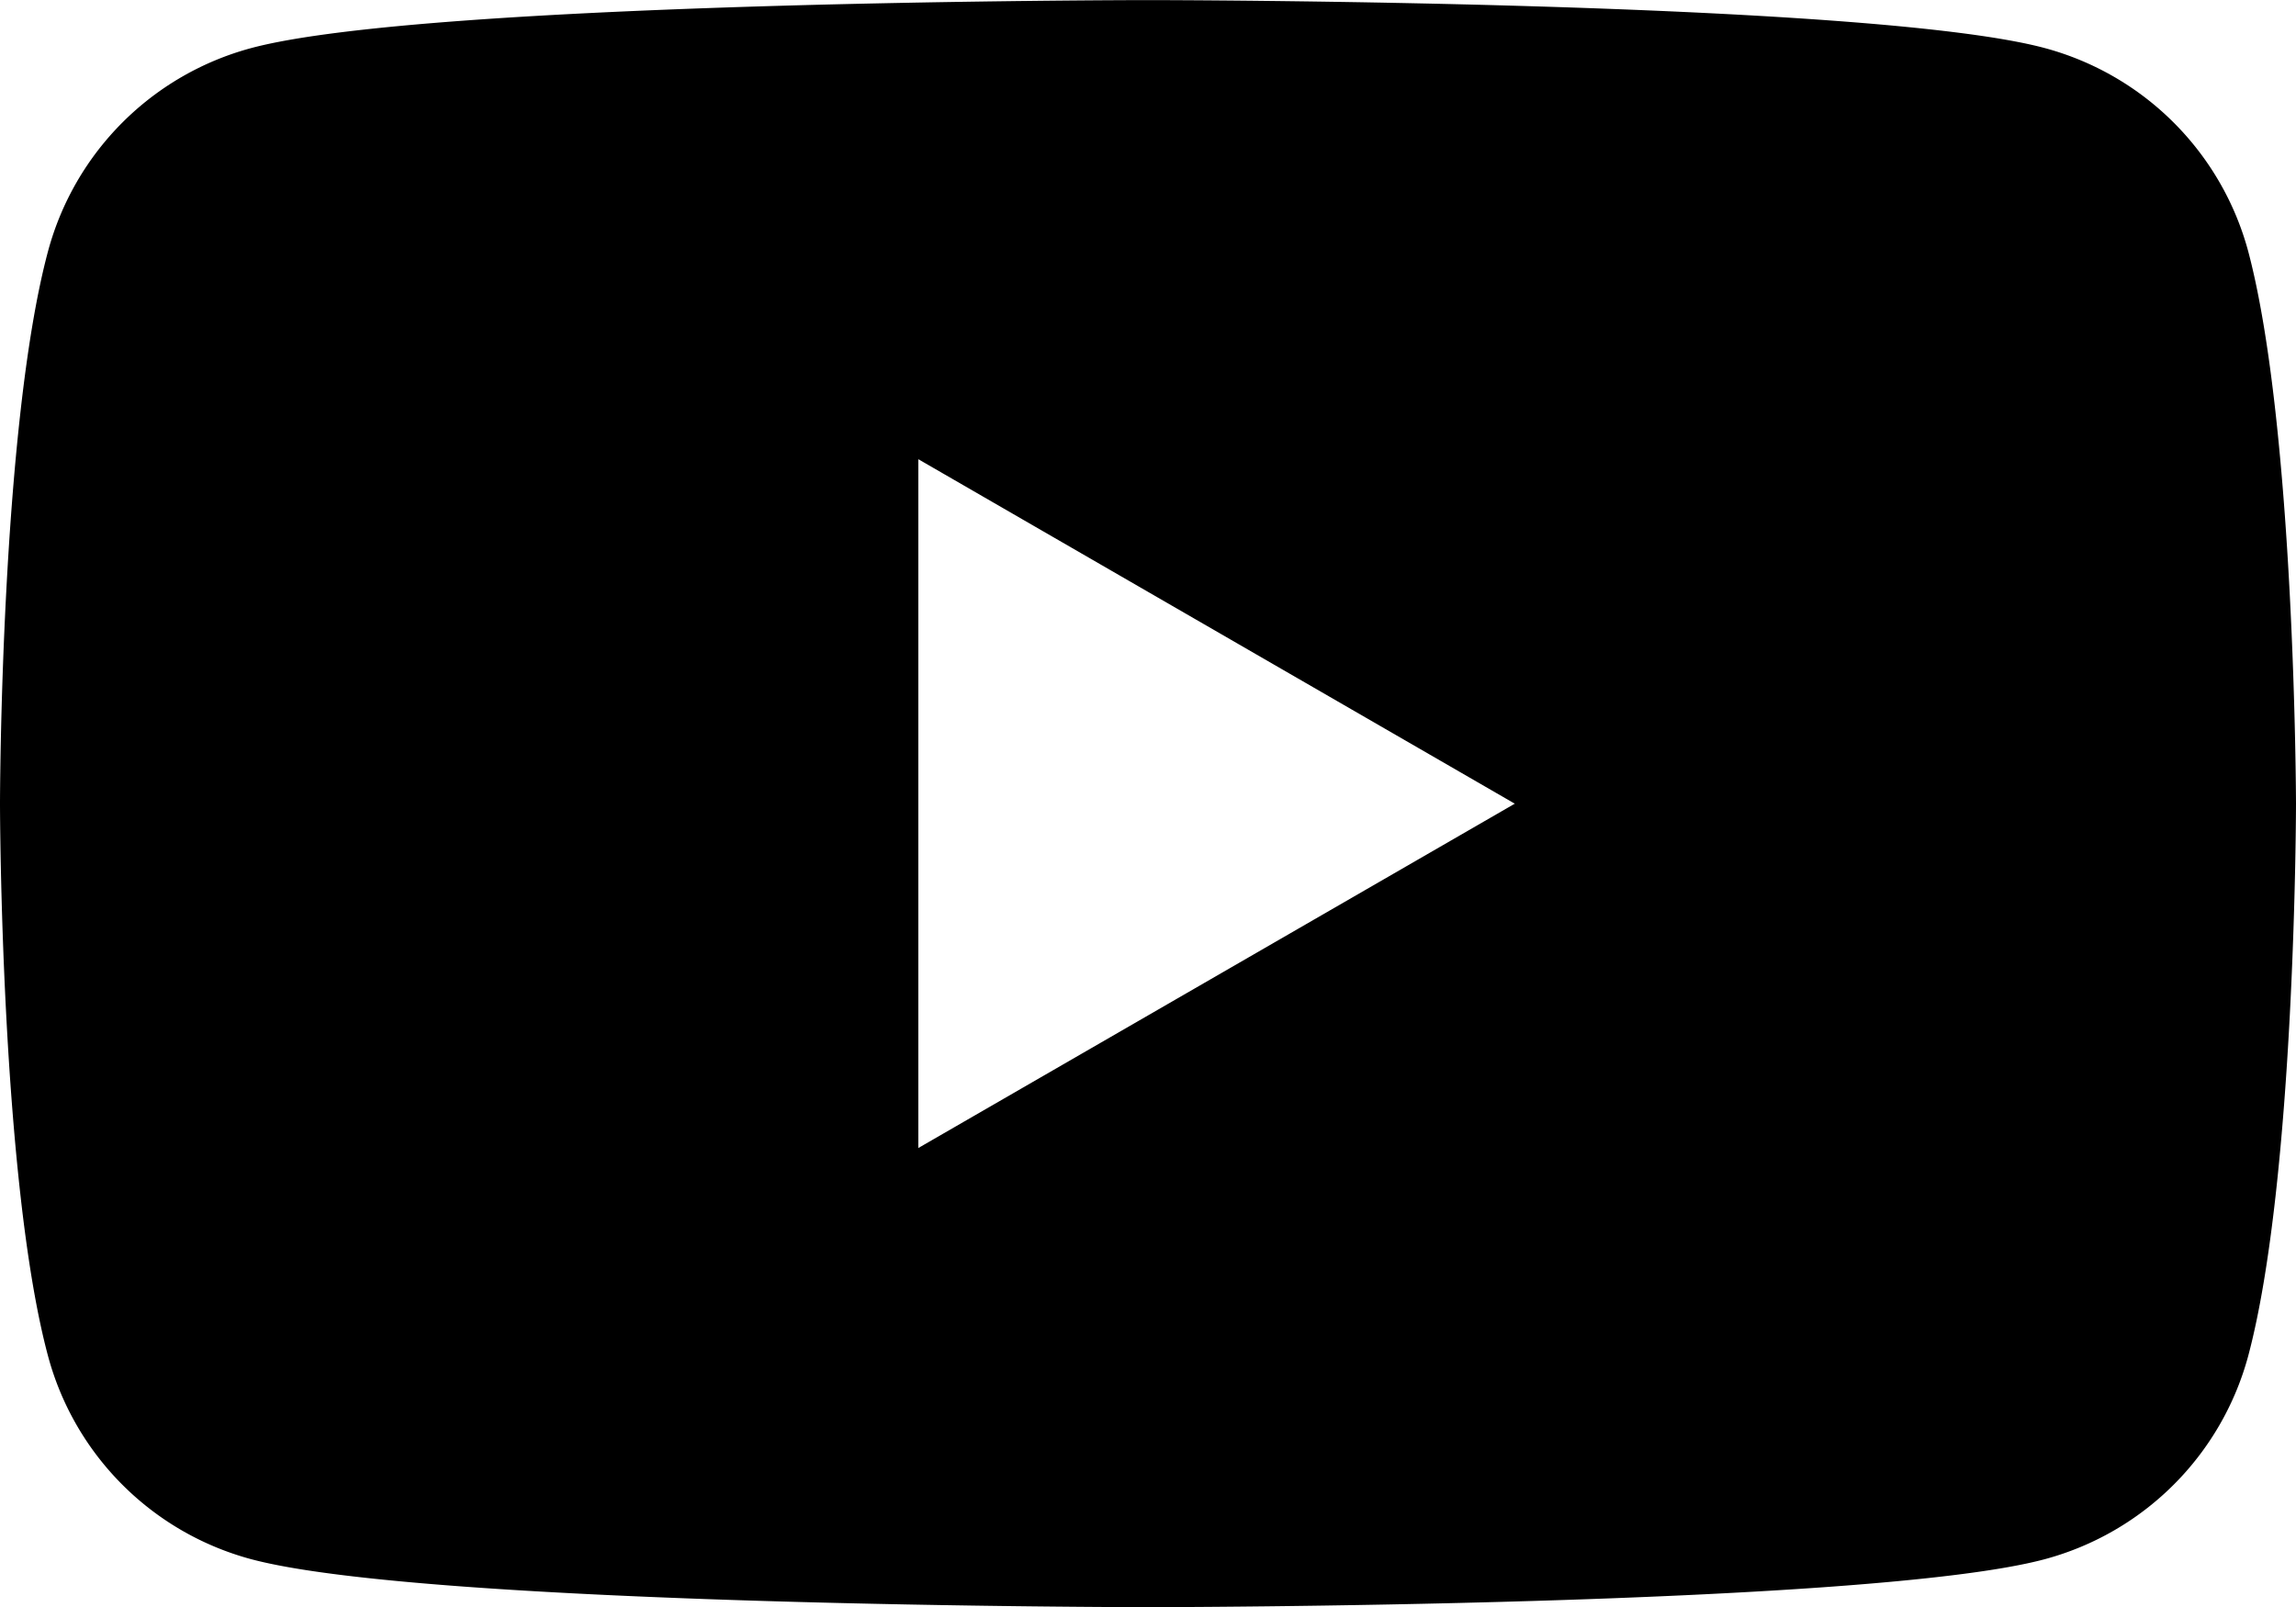
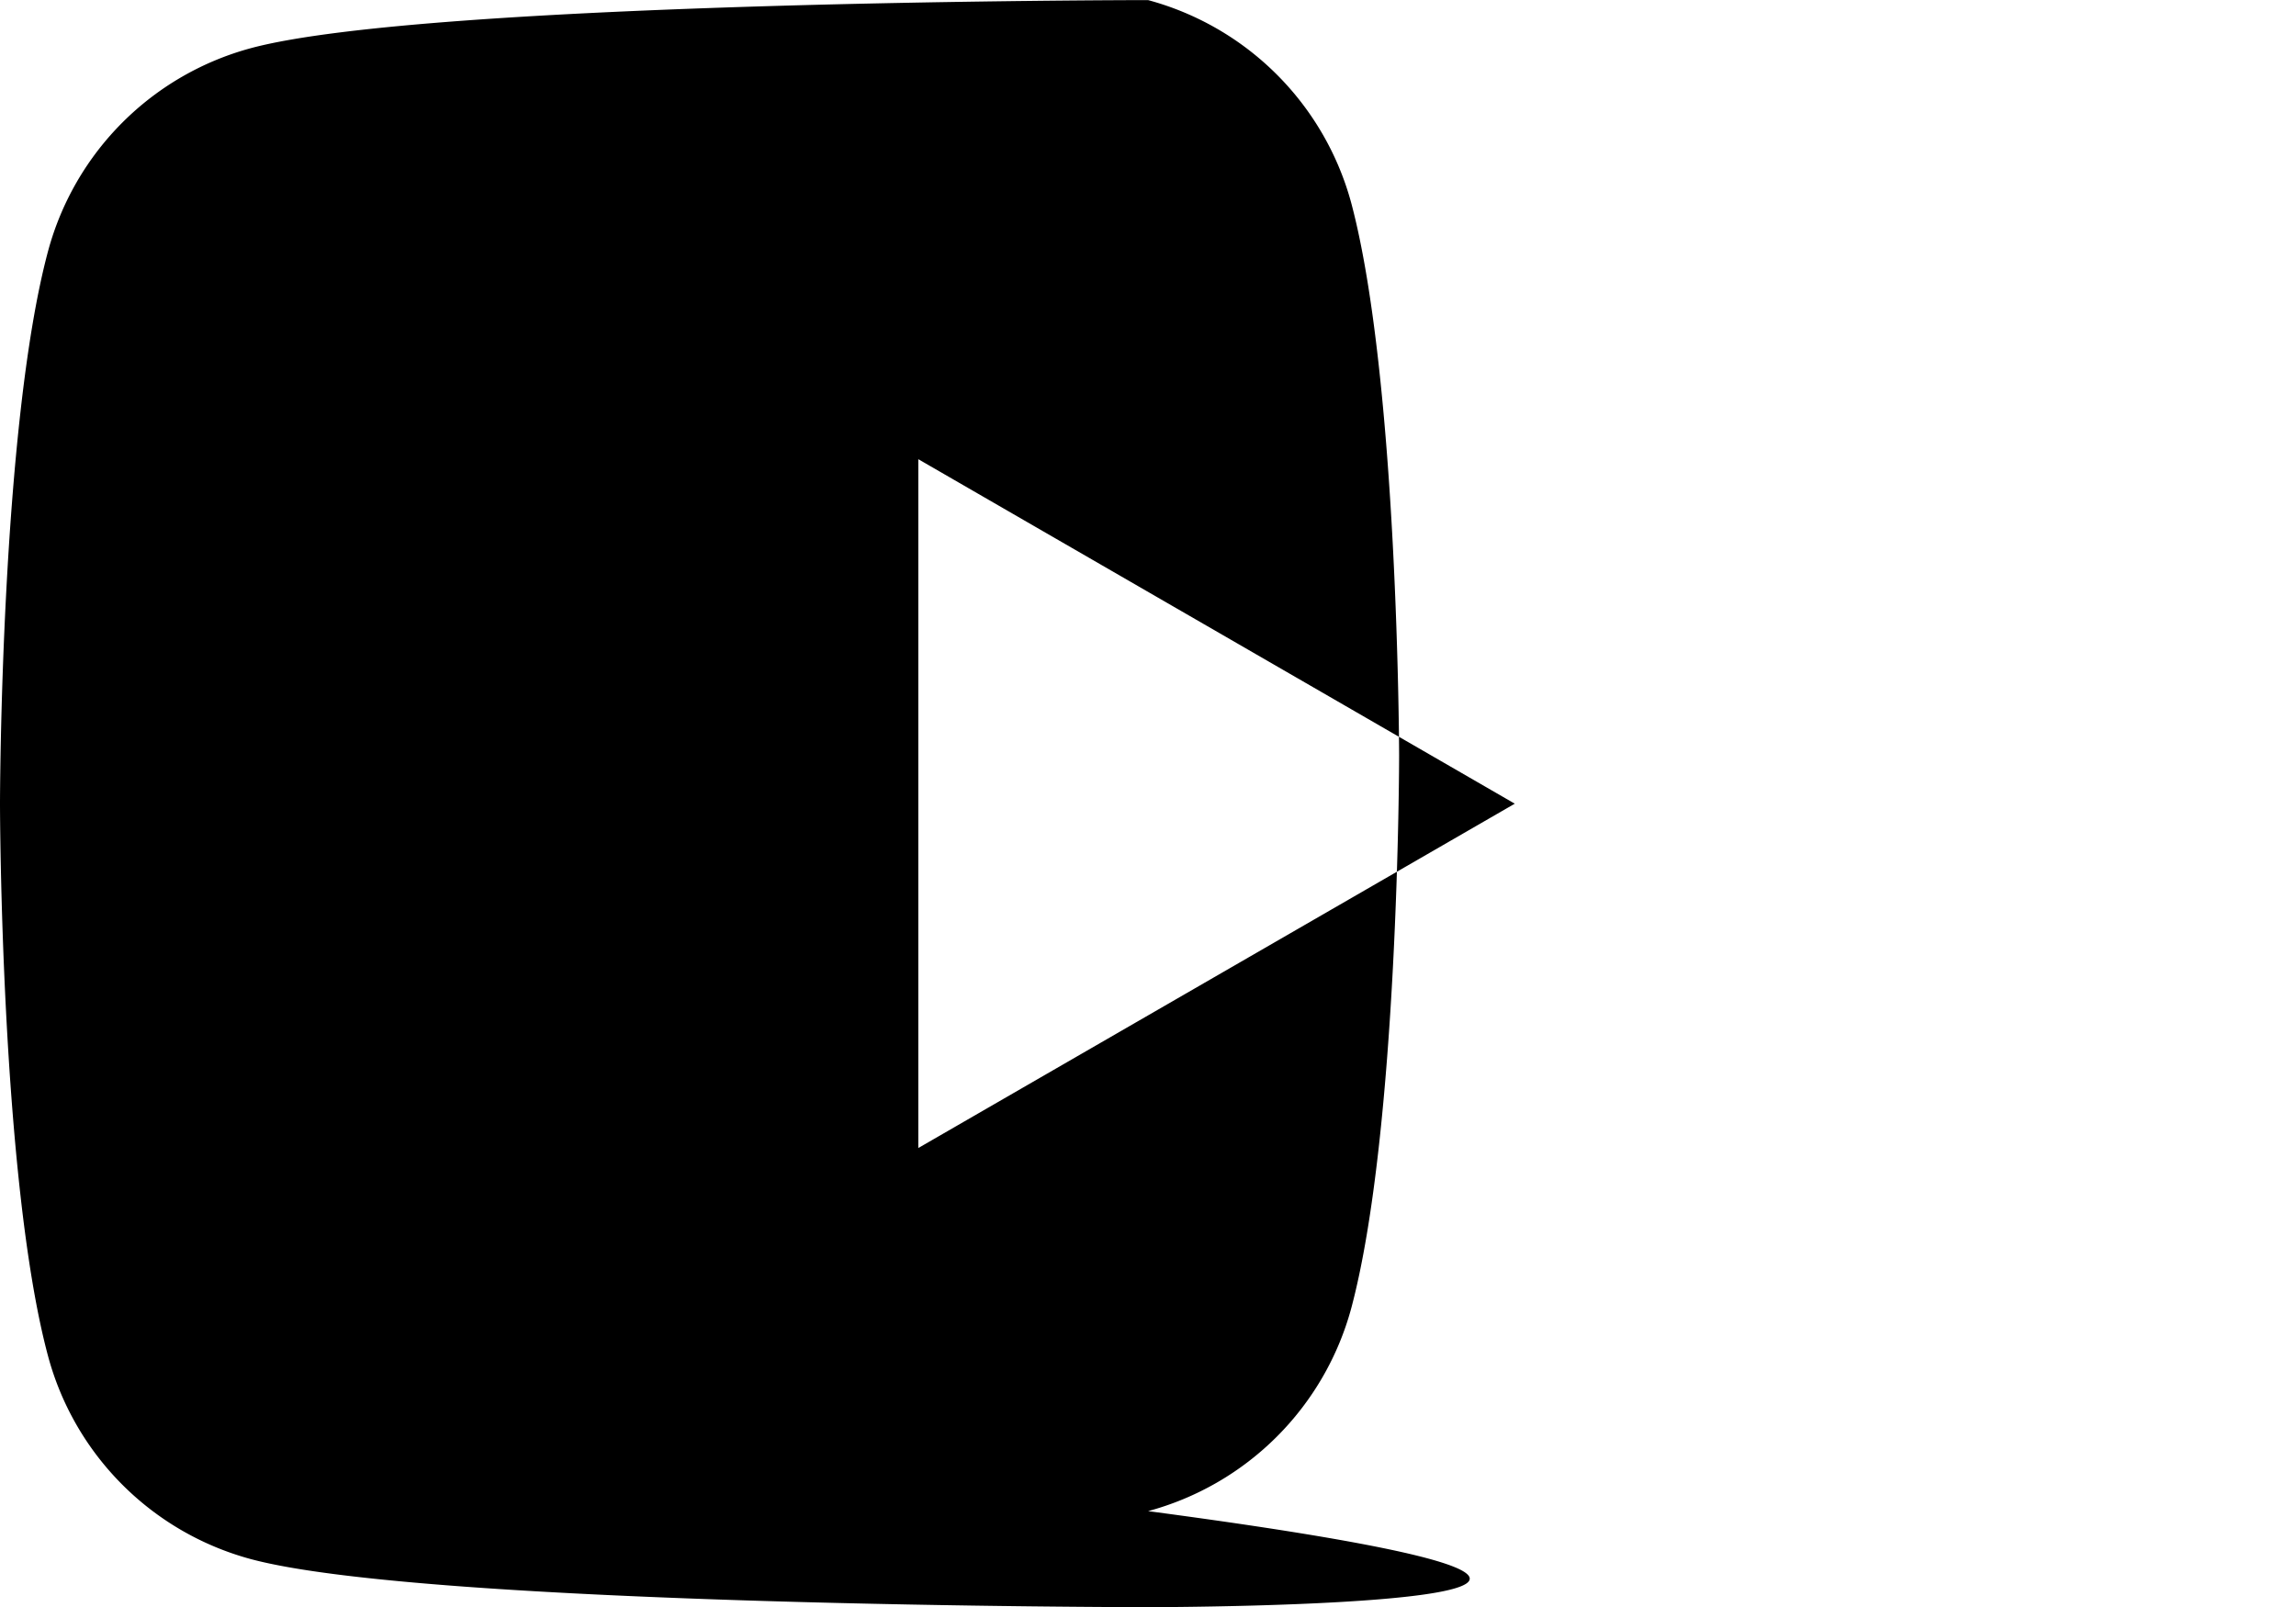
<svg xmlns="http://www.w3.org/2000/svg" width="94.51" height="66.164" viewBox="0 0 94.51 66.164">
  <g id="logo-youtube-single" transform="translate(0.001 0.005)">
    <g id="Group_3" data-name="Group 3" transform="translate(-0.001 -0.001)">
-       <path id="Subtraction_2" data-name="Subtraction 2" d="M47.259,66.16c-.3,0-29.641-.023-36.926-1.977a11.842,11.842,0,0,1-8.354-8.355C.023,48.543,0,33.234,0,33.082s.023-15.465,1.979-22.75a11.845,11.845,0,0,1,8.354-8.355C17.619.02,46.964,0,47.259,0S76.9.02,84.177,1.977a11.869,11.869,0,0,1,8.363,8.355c1.928,7.242,1.97,22.594,1.97,22.75s-.022,15.461-1.97,22.746a11.872,11.872,0,0,1-8.363,8.355C76.9,66.137,47.555,66.16,47.259,66.16ZM37.8,18.9h0V47.258L62.353,33.082,37.8,18.9Z" />
+       <path id="Subtraction_2" data-name="Subtraction 2" d="M47.259,66.16c-.3,0-29.641-.023-36.926-1.977a11.842,11.842,0,0,1-8.354-8.355C.023,48.543,0,33.234,0,33.082s.023-15.465,1.979-22.75a11.845,11.845,0,0,1,8.354-8.355C17.619.02,46.964,0,47.259,0a11.869,11.869,0,0,1,8.363,8.355c1.928,7.242,1.97,22.594,1.97,22.75s-.022,15.461-1.97,22.746a11.872,11.872,0,0,1-8.363,8.355C76.9,66.137,47.555,66.16,47.259,66.16ZM37.8,18.9h0V47.258L62.353,33.082,37.8,18.9Z" />
    </g>
  </g>
</svg>